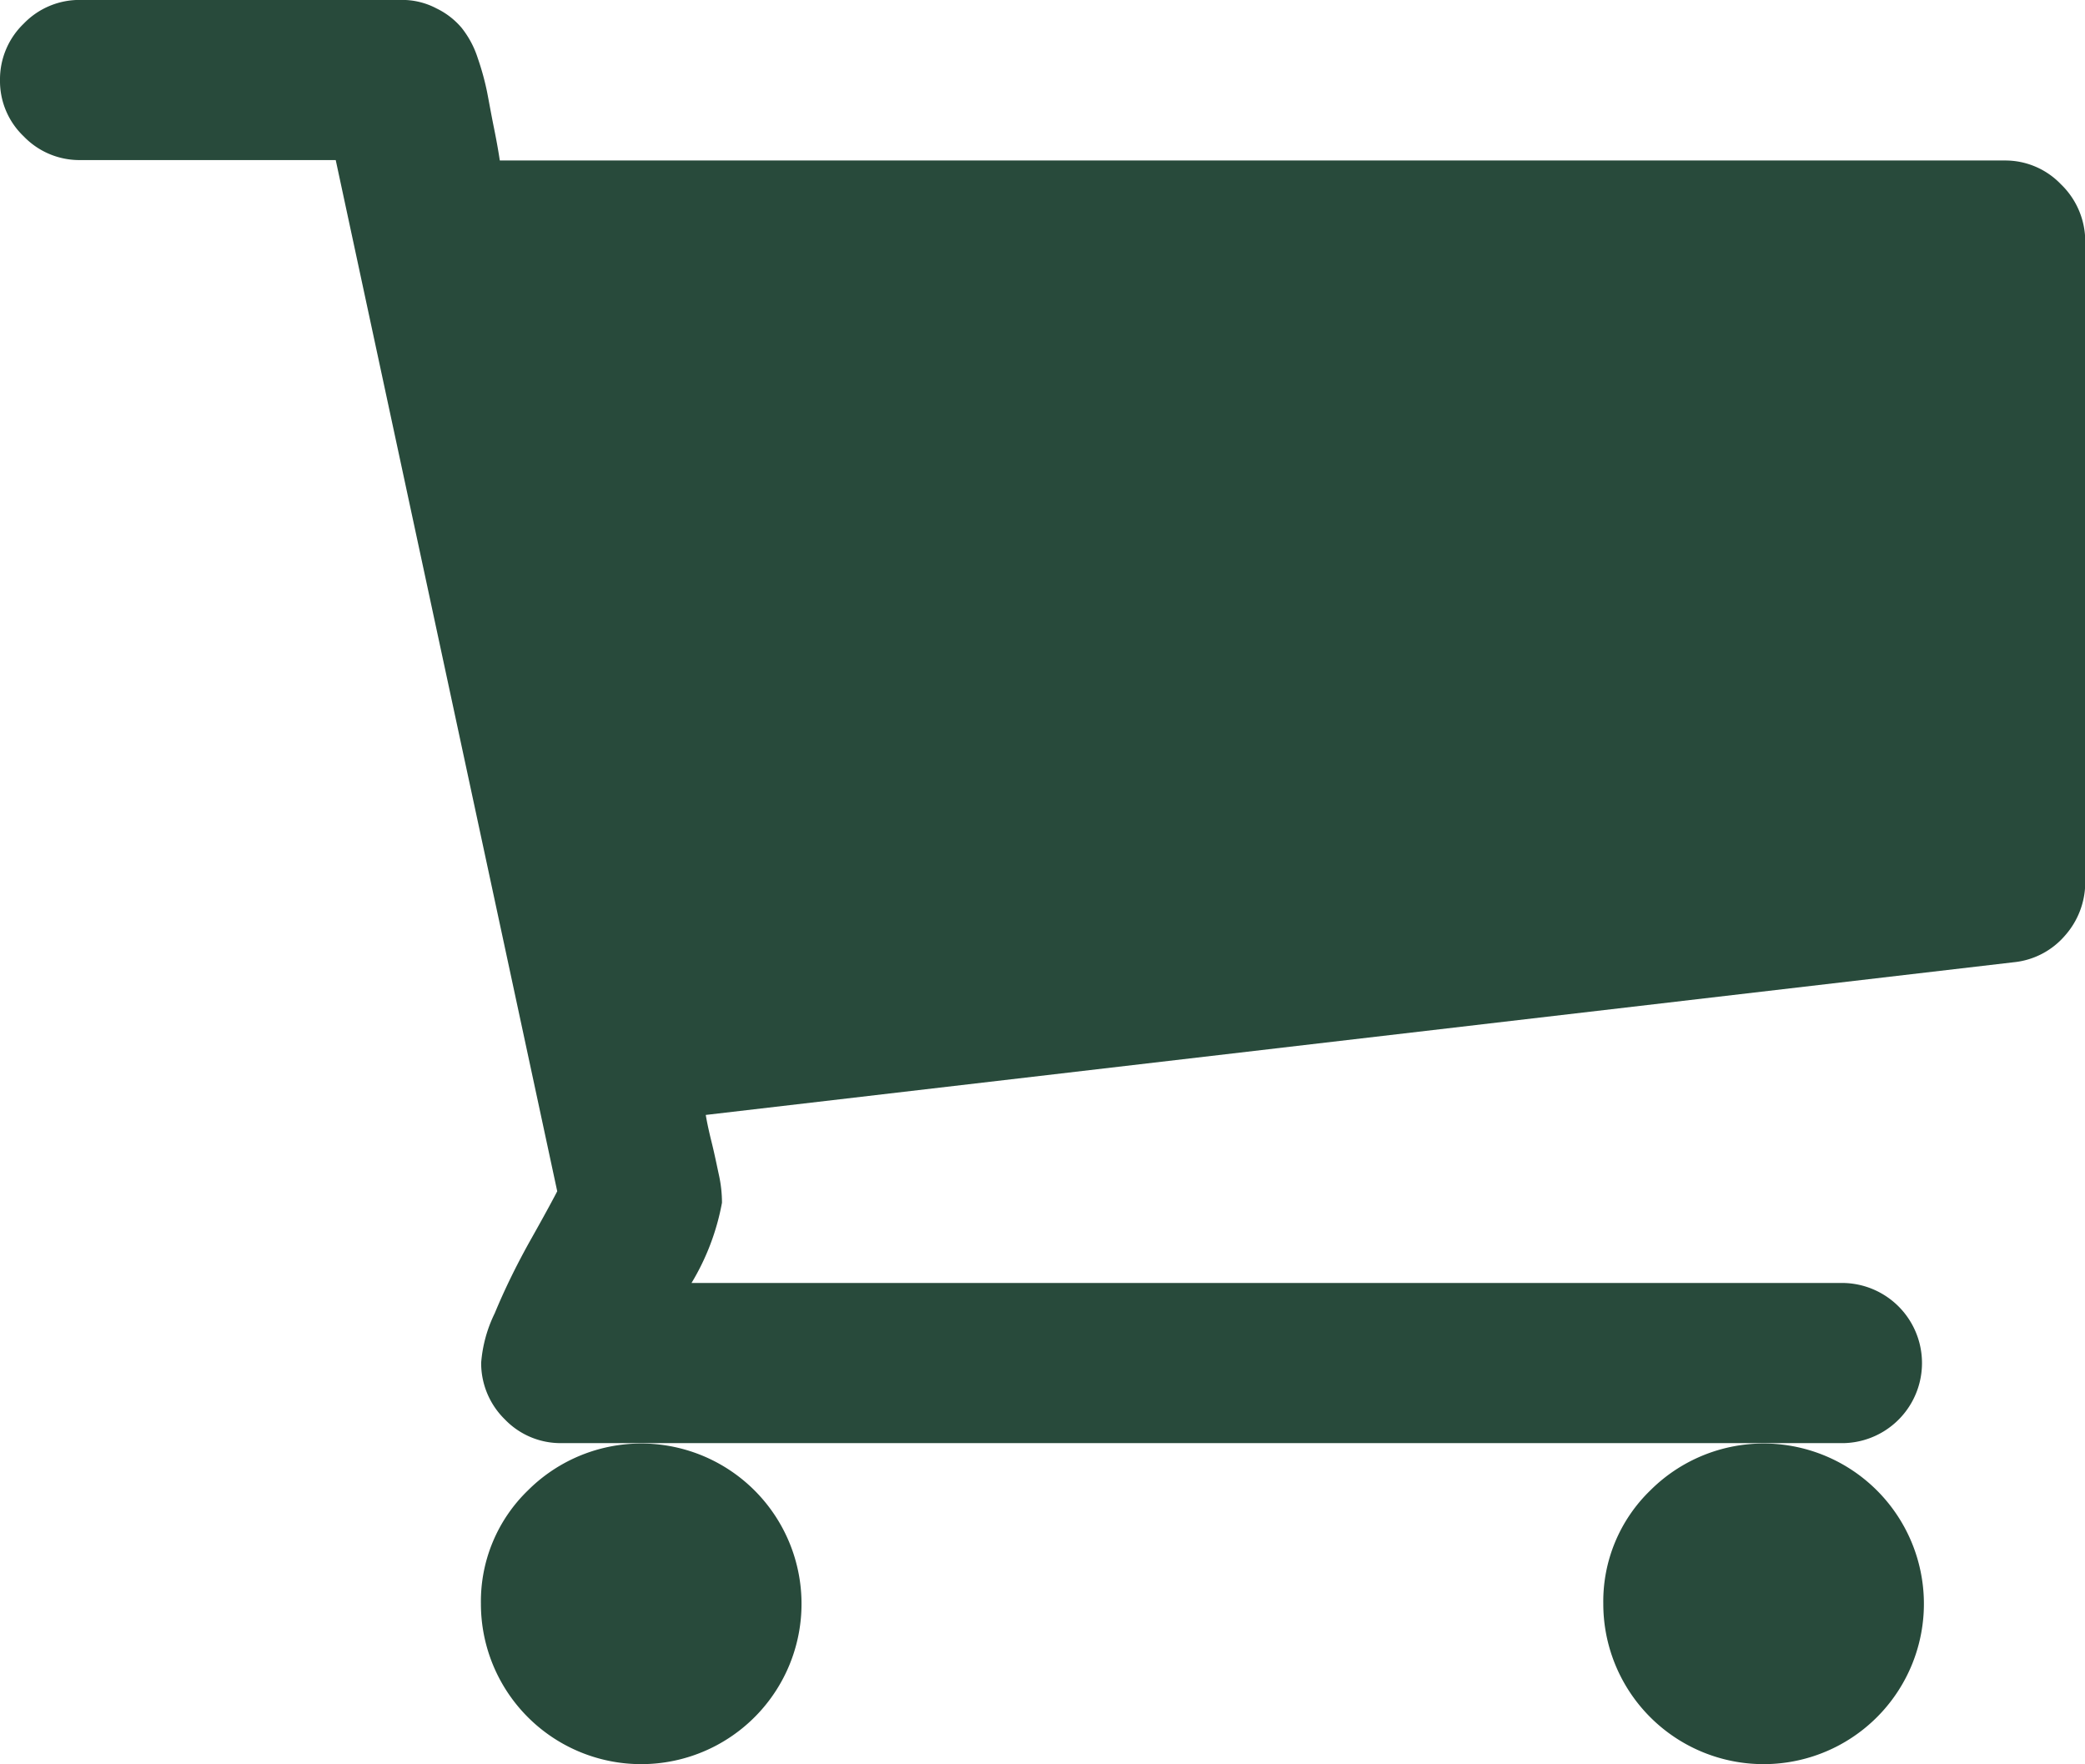
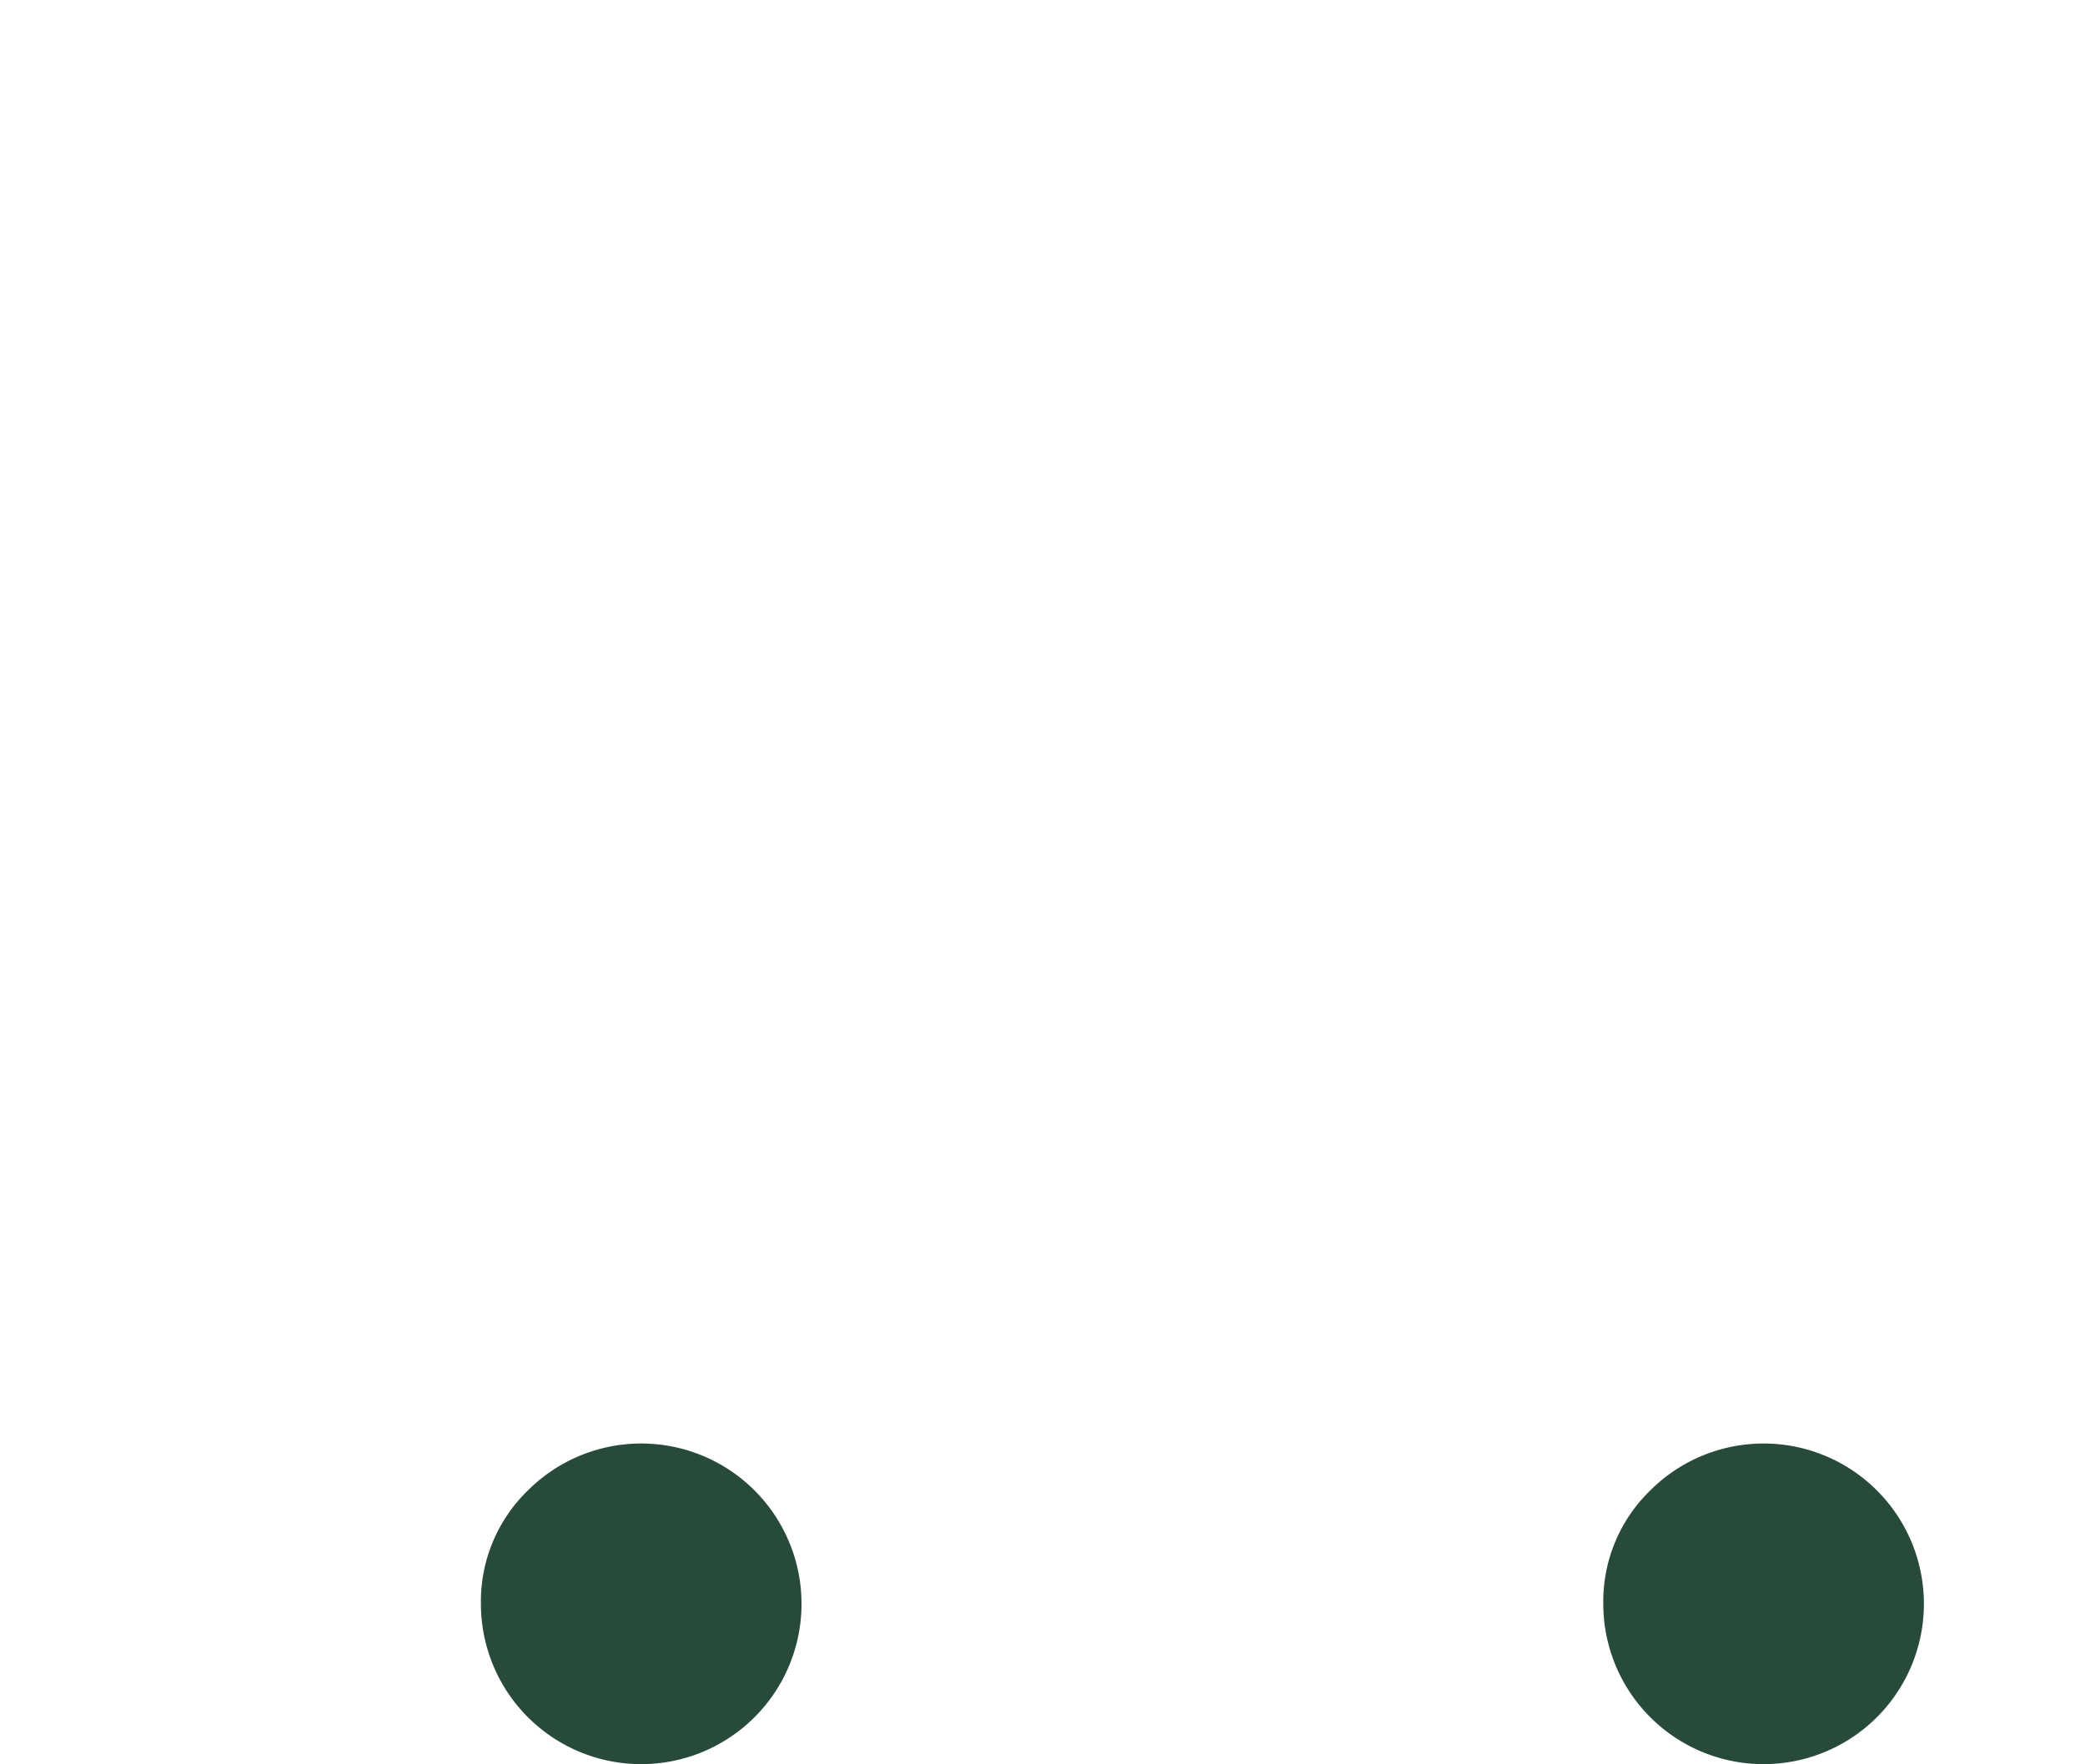
<svg xmlns="http://www.w3.org/2000/svg" width="34.207" height="28.939" viewBox="0 0 34.207 28.939">
  <defs>
    <style>
      .cls-1 {
        fill: #284A3B;
      }
    </style>
  </defs>
  <g id="Group_17" data-name="Group 17" transform="translate(0 -0.001)">
    <g id="Group_16" data-name="Group 16">
      <path id="Path_33" data-name="Path 33" class="cls-1" d="M365.4,331.627a2.63,2.63,0,1,0,.77-1.857A2.533,2.533,0,0,0,365.4,331.627Z" transform="translate(-339.096 -305.317)" />
-       <path id="Path_34" data-name="Path 34" class="cls-1" d="M33.811,3.023a1.263,1.263,0,0,0-.921-.389H8.2c-.014-.094-.043-.274-.094-.525s-.086-.454-.115-.6A4.368,4.368,0,0,0,7.839.957a1.565,1.565,0,0,0-.266-.5,1.246,1.246,0,0,0-.41-.317A1.2,1.2,0,0,0,6.579,0H1.317A1.267,1.267,0,0,0,.389.389,1.267,1.267,0,0,0,0,1.317a1.251,1.251,0,0,0,.389.921,1.267,1.267,0,0,0,.929.389h4.19L9.142,19.544c-.029.058-.166.317-.425.777s-.454.871-.6,1.224a2.236,2.236,0,0,0-.223.813,1.291,1.291,0,0,0,.389.929,1.267,1.267,0,0,0,.929.389H30.255a1.314,1.314,0,0,0,0-2.627H11.345a3.907,3.907,0,0,0,.5-1.317,2.129,2.129,0,0,0-.05-.454c-.036-.166-.072-.346-.122-.547s-.079-.346-.094-.439l21.459-2.505a1.273,1.273,0,0,0,.842-.439,1.315,1.315,0,0,0,.331-.871V3.945A1.3,1.3,0,0,0,33.811,3.023Z" />
      <path id="Path_35" data-name="Path 35" class="cls-1" d="M109.6,331.627a2.63,2.63,0,1,0,.77-1.857A2.533,2.533,0,0,0,109.6,331.627Z" transform="translate(-101.71 -305.317)" />
    </g>
  </g>
</svg>